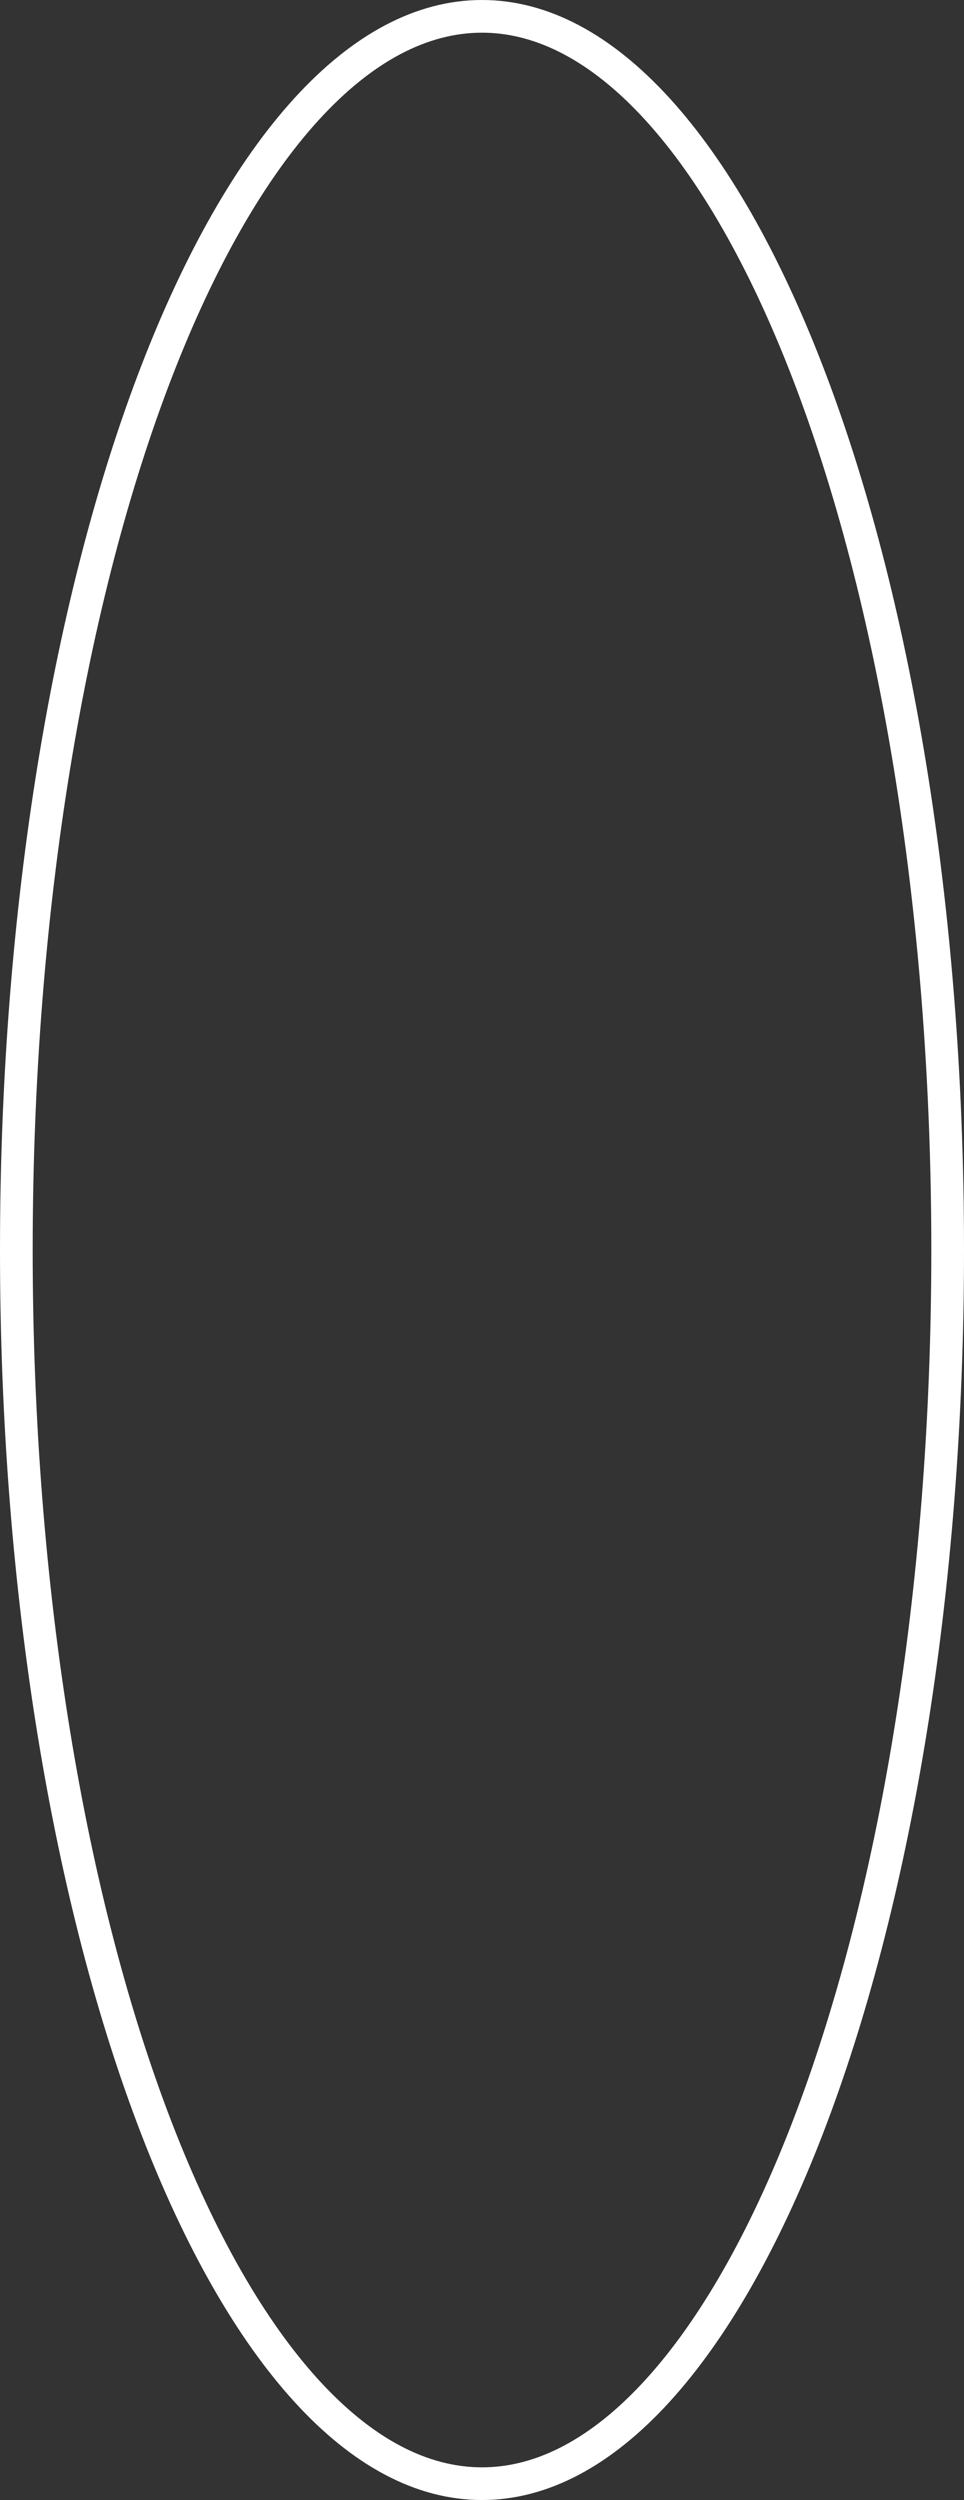
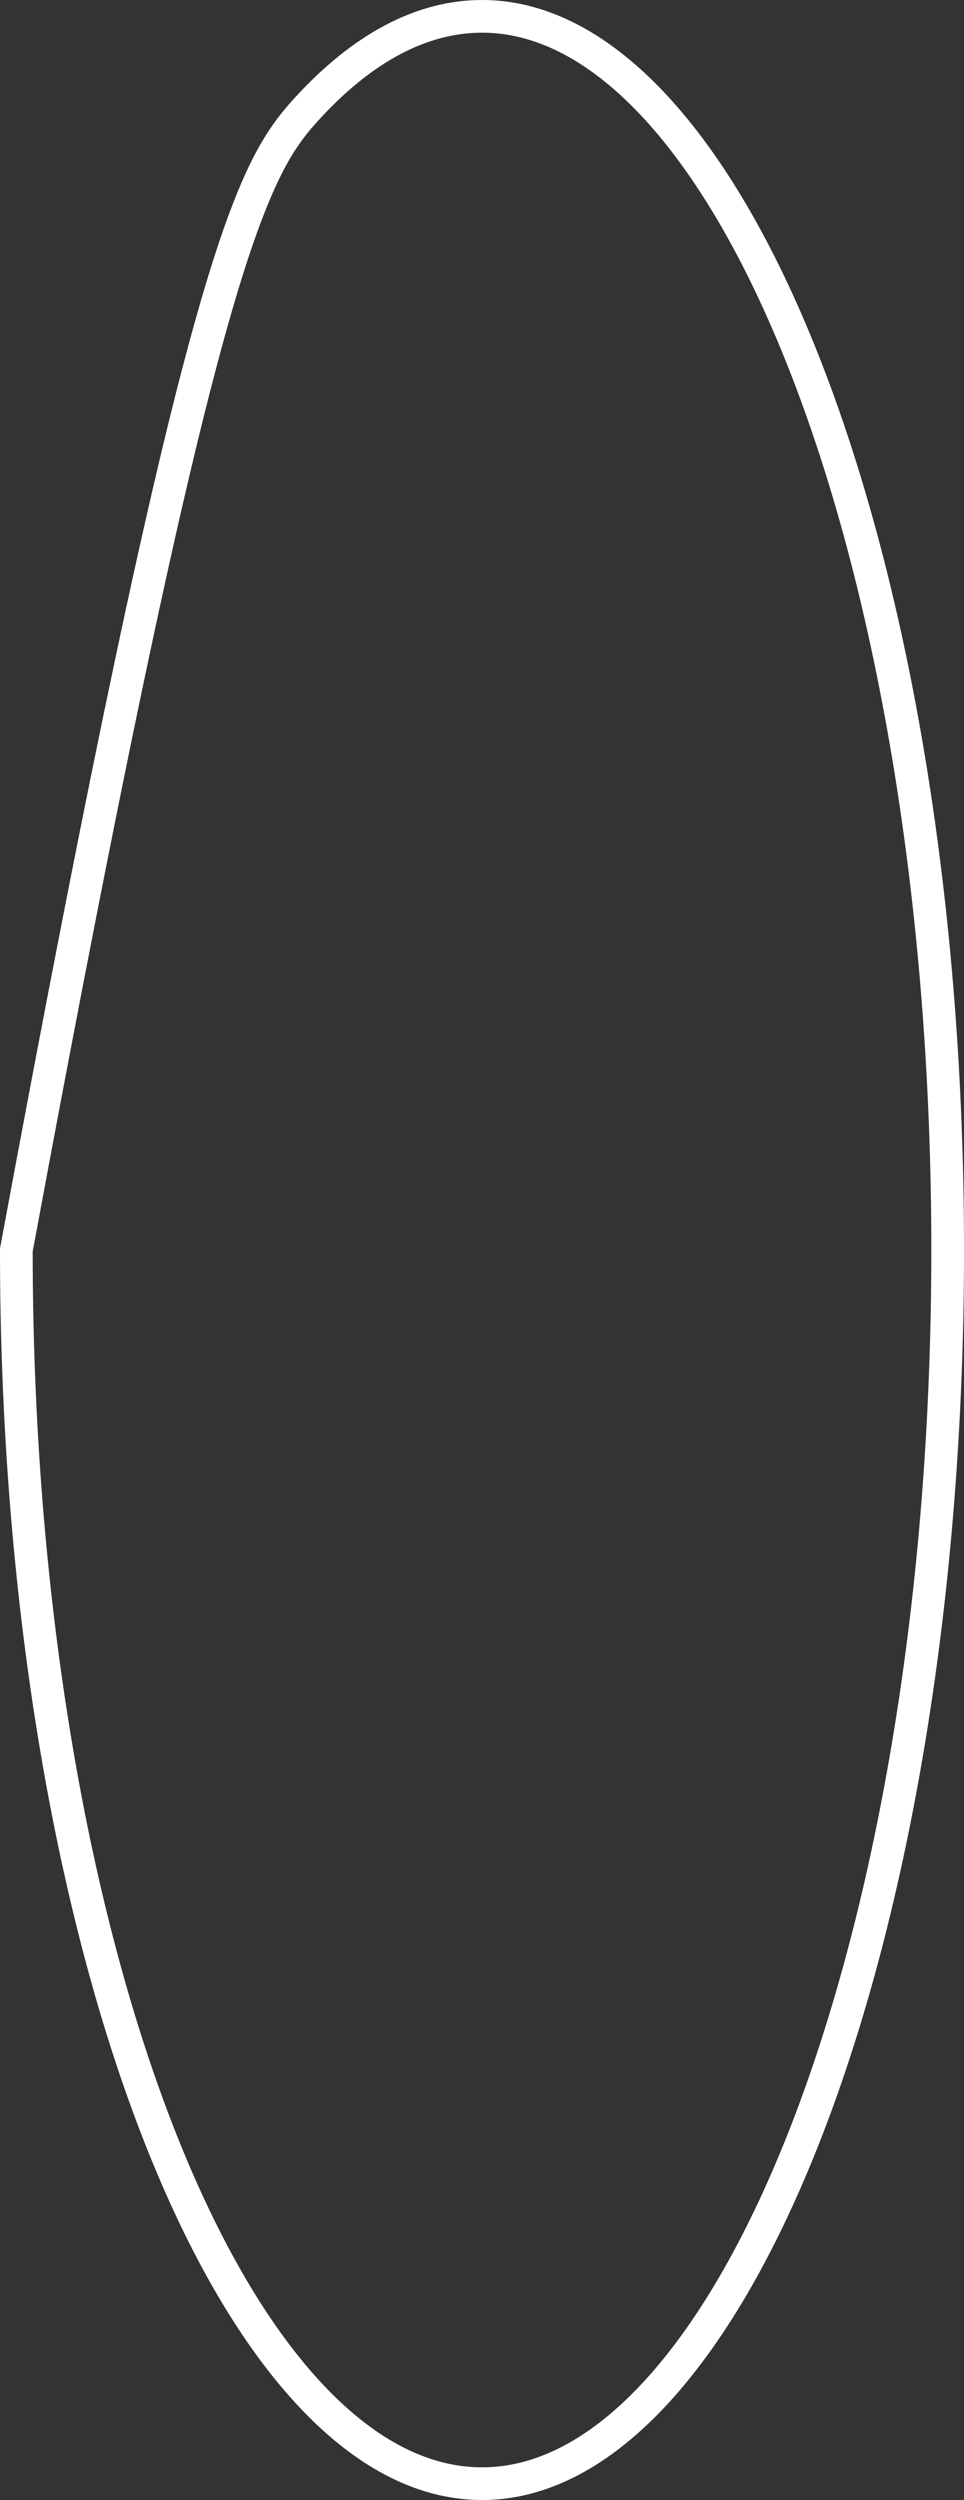
<svg xmlns="http://www.w3.org/2000/svg" width="59" height="153" viewBox="0 0 59 153" fill="none">
  <rect x="0" y="0" width="59" height="153" fill="#333333" stroke="none" />
-   <path d="M58 76.5C58 97.534 54.711 116.531 49.427 130.234C46.783 137.088 43.66 142.567 40.244 146.315C36.827 150.062 33.195 152 29.5 152C25.805 152 22.173 150.062 18.756 146.315C15.339 142.567 12.217 137.088 9.573 130.234C4.289 116.531 1 97.534 1 76.5C1 55.466 4.289 36.468 9.573 22.766C12.217 15.912 15.339 10.433 18.756 6.685C22.173 2.938 25.805 1 29.5 1C33.195 1 36.827 2.938 40.244 6.685C43.66 10.433 46.783 15.912 49.427 22.766C54.711 36.468 58 55.466 58 76.5Z" stroke="white" stroke-width="2" />
+   <path d="M58 76.5C58 97.534 54.711 116.531 49.427 130.234C46.783 137.088 43.66 142.567 40.244 146.315C36.827 150.062 33.195 152 29.5 152C25.805 152 22.173 150.062 18.756 146.315C15.339 142.567 12.217 137.088 9.573 130.234C4.289 116.531 1 97.534 1 76.5C12.217 15.912 15.339 10.433 18.756 6.685C22.173 2.938 25.805 1 29.5 1C33.195 1 36.827 2.938 40.244 6.685C43.66 10.433 46.783 15.912 49.427 22.766C54.711 36.468 58 55.466 58 76.5Z" stroke="white" stroke-width="2" />
</svg>